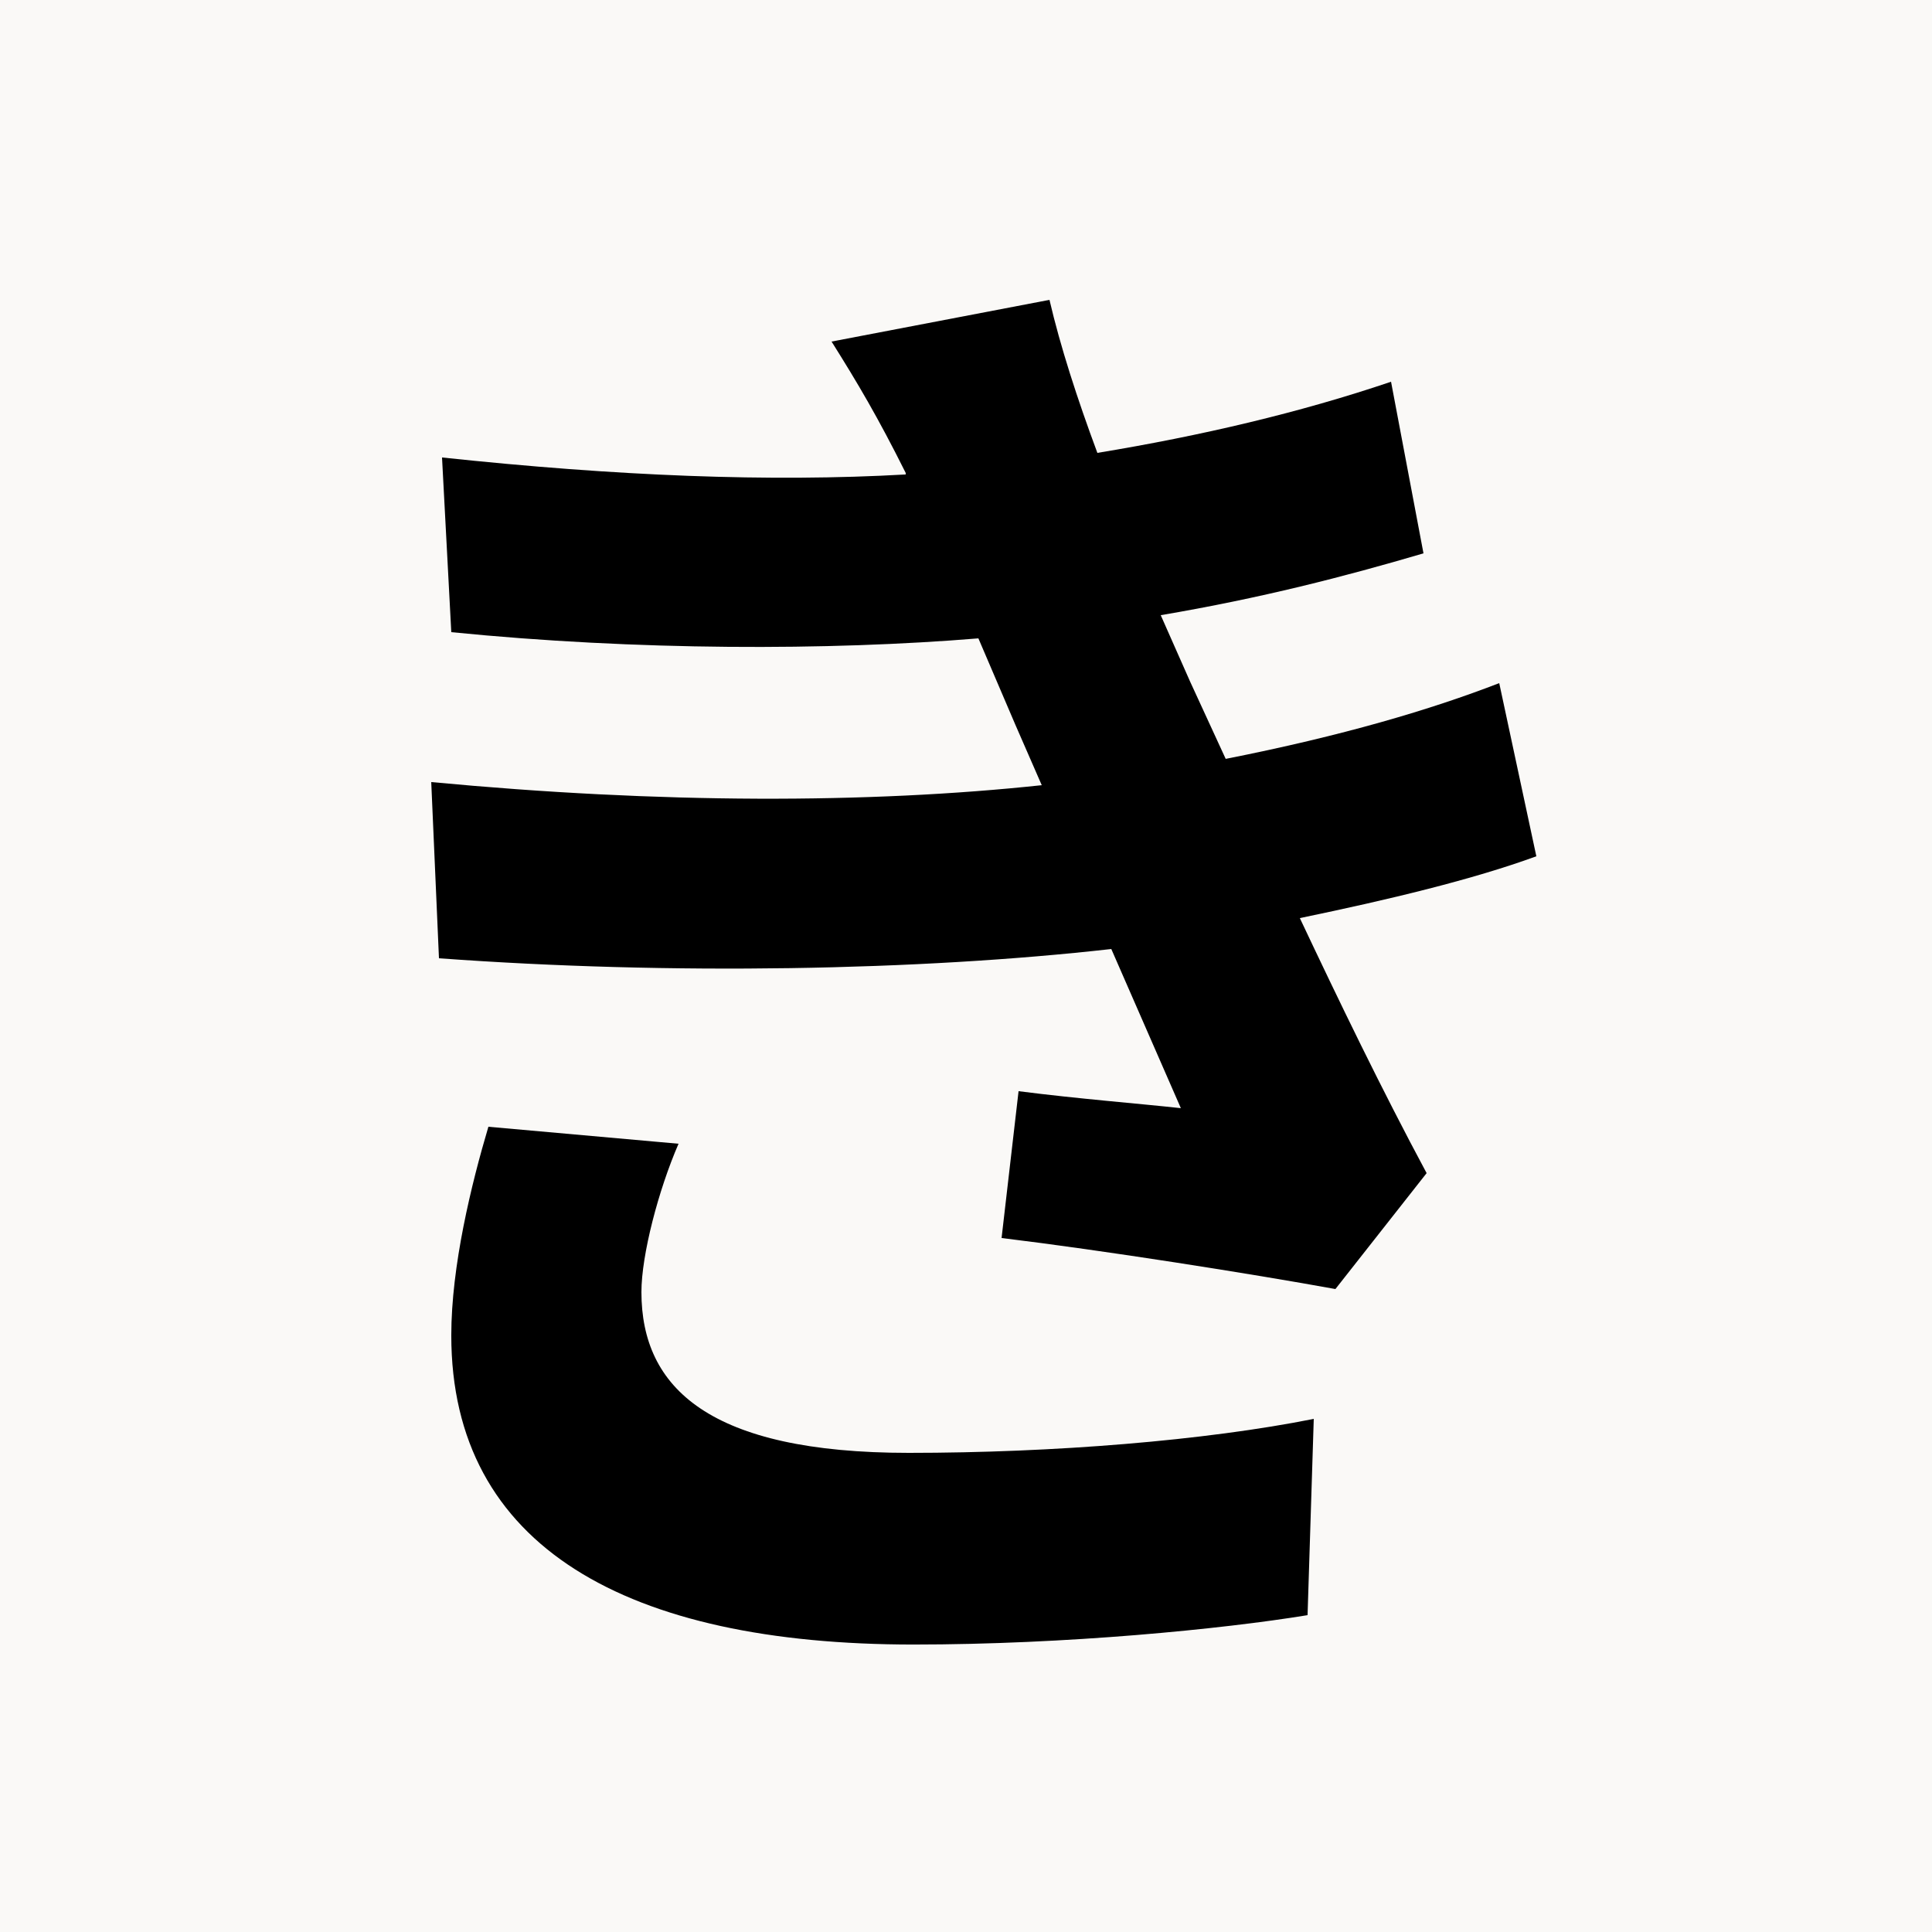
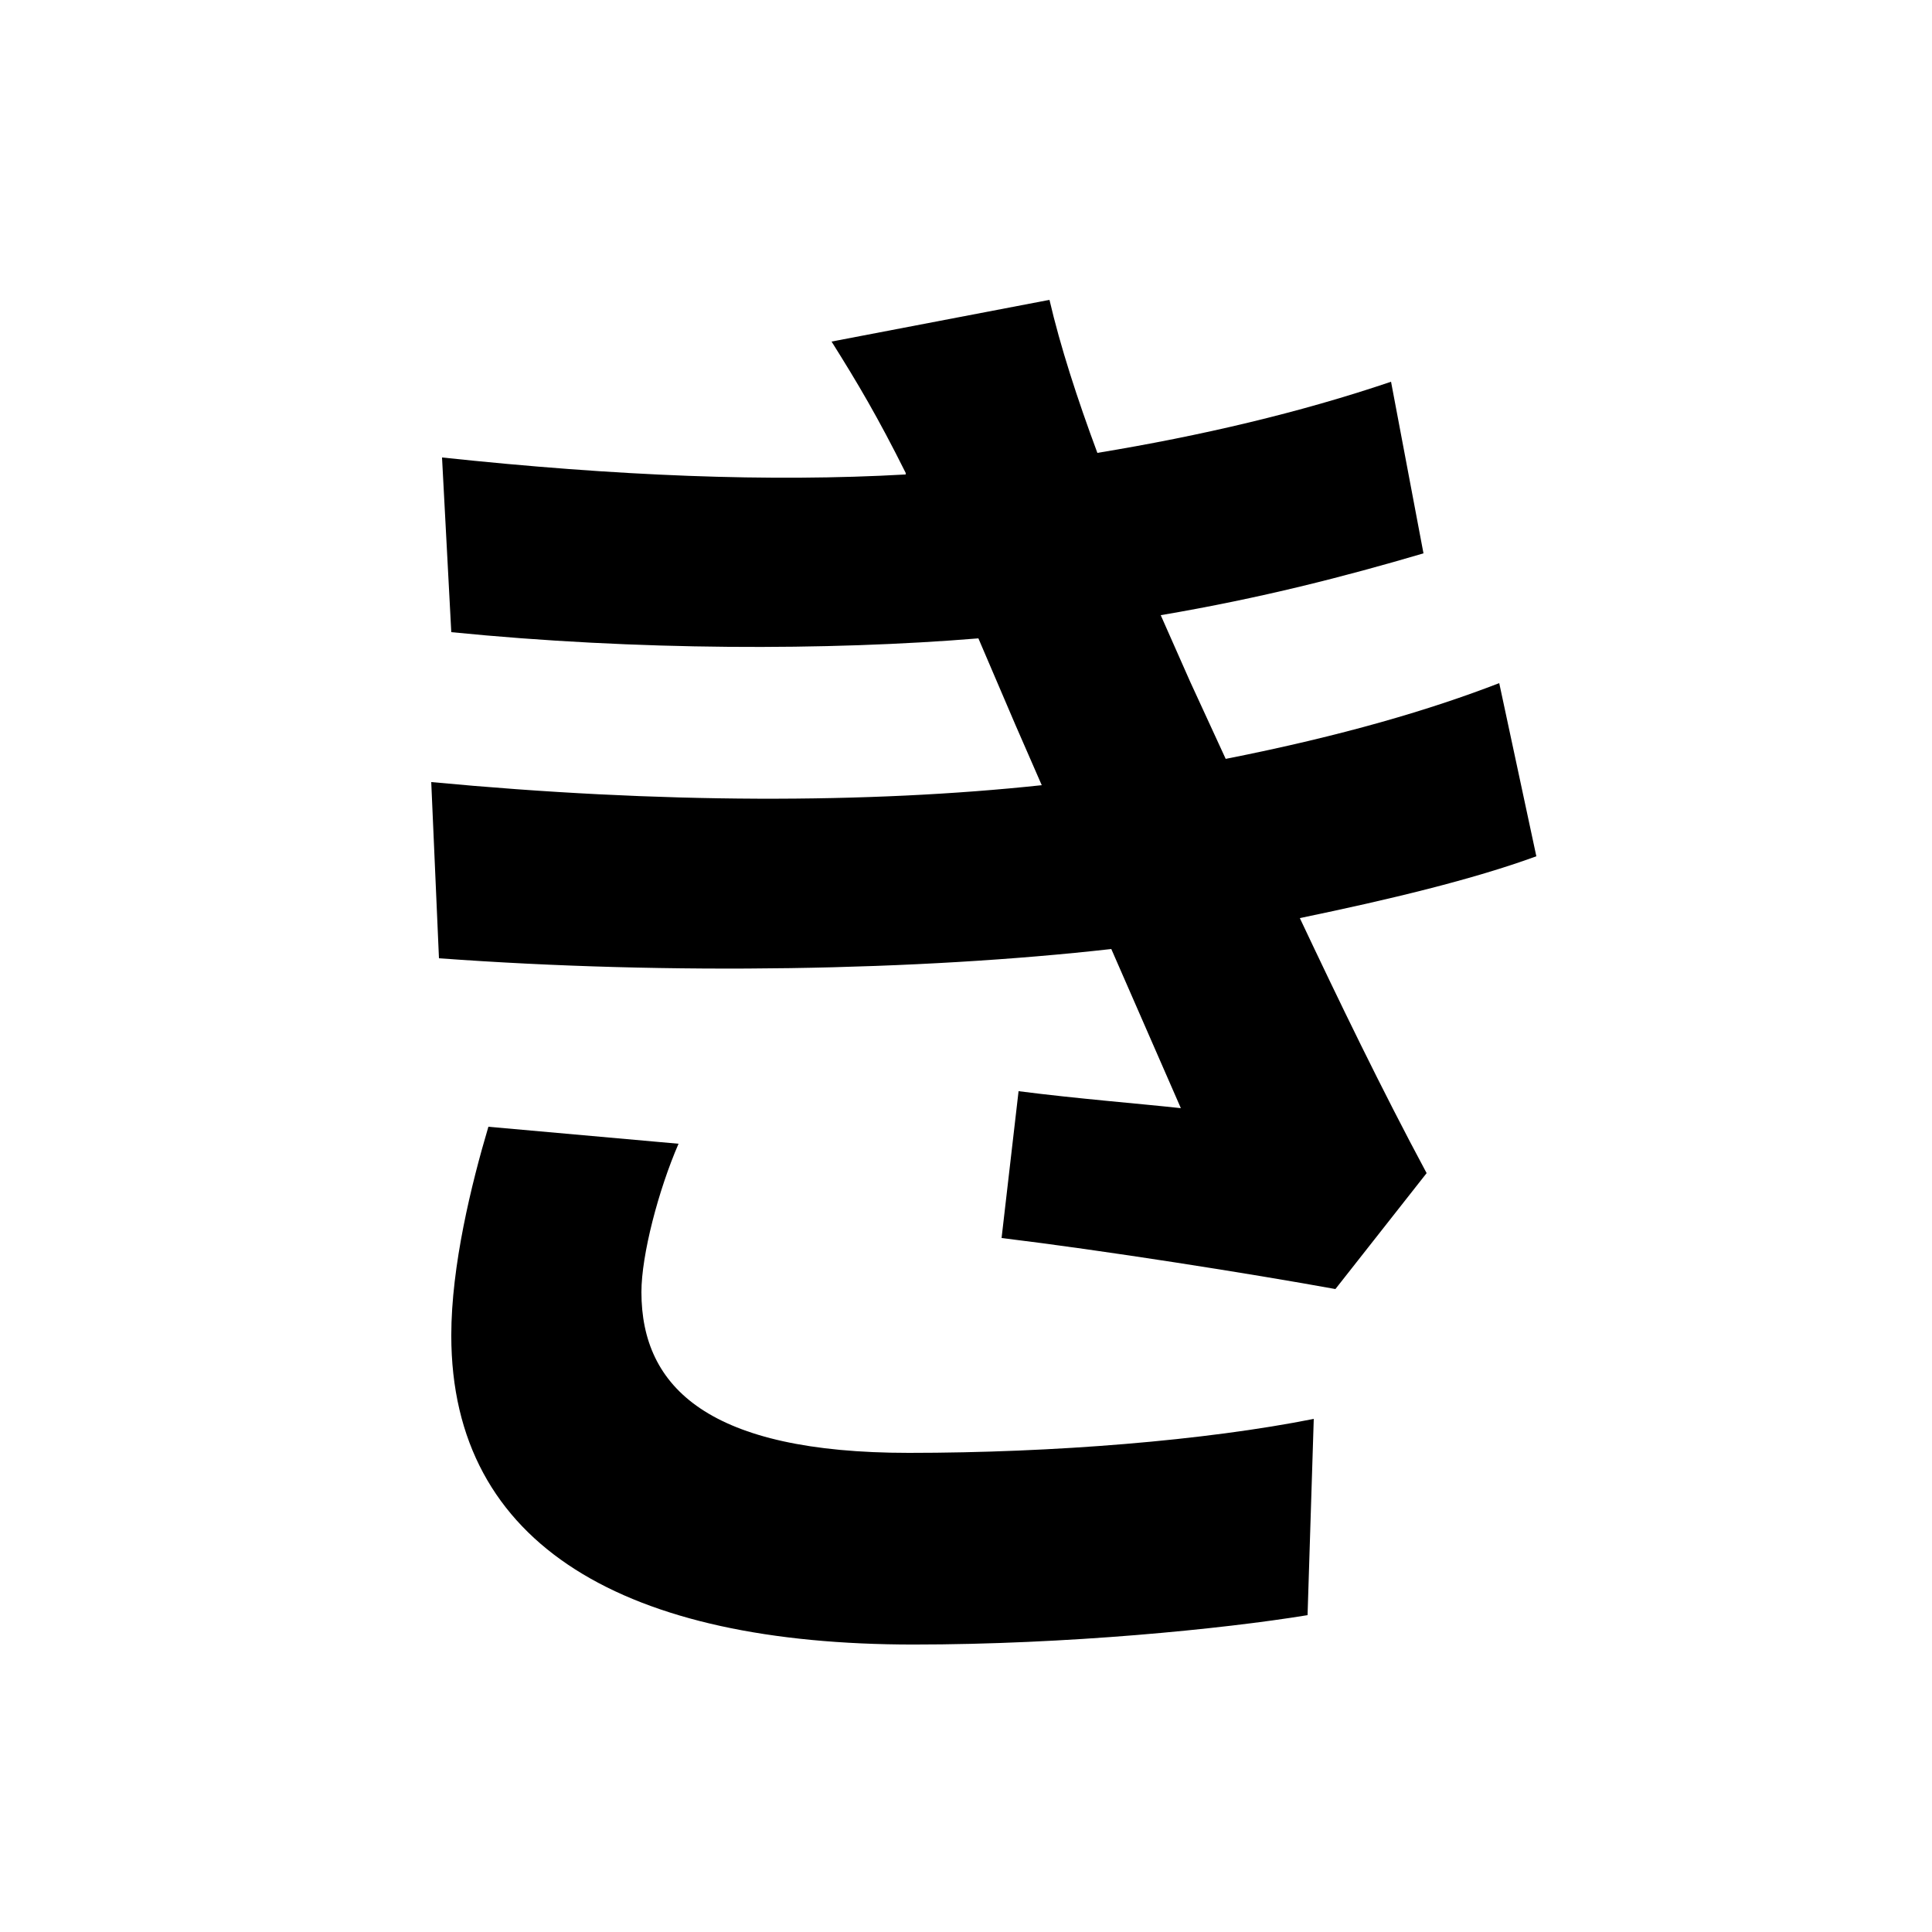
<svg xmlns="http://www.w3.org/2000/svg" width="500" zoomAndPan="magnify" viewBox="0 0 375 375" height="500" preserveAspectRatio="xMidYMid meet" version="1.0">
  <defs>
    <g />
  </defs>
-   <rect x="-37.5" width="450" fill="#ffffff" y="-37.5" height="450" fill-opacity="1" />
-   <rect x="-37.5" width="450" fill="#faf9f7" y="-37.5" height="450" fill-opacity="1" />
  <g fill="#000000" fill-opacity="1">
    <g transform="translate(37.5, 303)">
      <g>
        <path d="M 57.297 -84.297 C 54 -73.203 50.094 -57.297 50.094 -43.797 C 50.094 -2.703 84.297 16.203 139.797 16.203 C 169.5 16.203 199.797 13.203 216.297 10.5 L 217.5 -27.594 C 196.5 -23.406 167.094 -21 138.906 -21 C 100.203 -21 87 -33.594 87 -52.203 C 87 -59.406 90.297 -72 94.203 -81 Z M 253.5 -170.406 C 240.297 -165.297 223.203 -160.203 200.406 -155.703 L 193.5 -170.703 L 187.797 -183.594 C 207.297 -186.906 223.5 -191.094 238.797 -195.594 L 232.5 -228.906 C 214.797 -222.906 195.594 -218.406 175.5 -215.094 C 171.594 -225.594 168.297 -235.797 166.203 -244.797 L 123.906 -236.703 C 129 -228.594 132.906 -222 138.297 -211.203 L 138.297 -210.906 C 111.906 -209.406 82.203 -210.594 48.297 -214.203 L 50.094 -180.297 C 86.094 -176.703 123.297 -176.703 152.406 -179.094 L 159.594 -162.297 L 164.703 -150.594 C 131.094 -147 90.594 -147 46.203 -151.203 L 47.703 -117 C 92.703 -113.703 141 -114.594 178.203 -118.797 L 191.703 -87.906 C 183.594 -88.797 171.906 -89.703 160.203 -91.203 L 156.906 -62.703 C 176.703 -60.297 205.203 -55.797 221.703 -52.797 L 239.406 -75.297 C 230.703 -91.5 222.297 -108.906 214.797 -124.797 C 232.203 -128.406 248.406 -132.297 260.703 -136.797 Z M 253.5 -170.406 " />
      </g>
    </g>
  </g>
</svg>